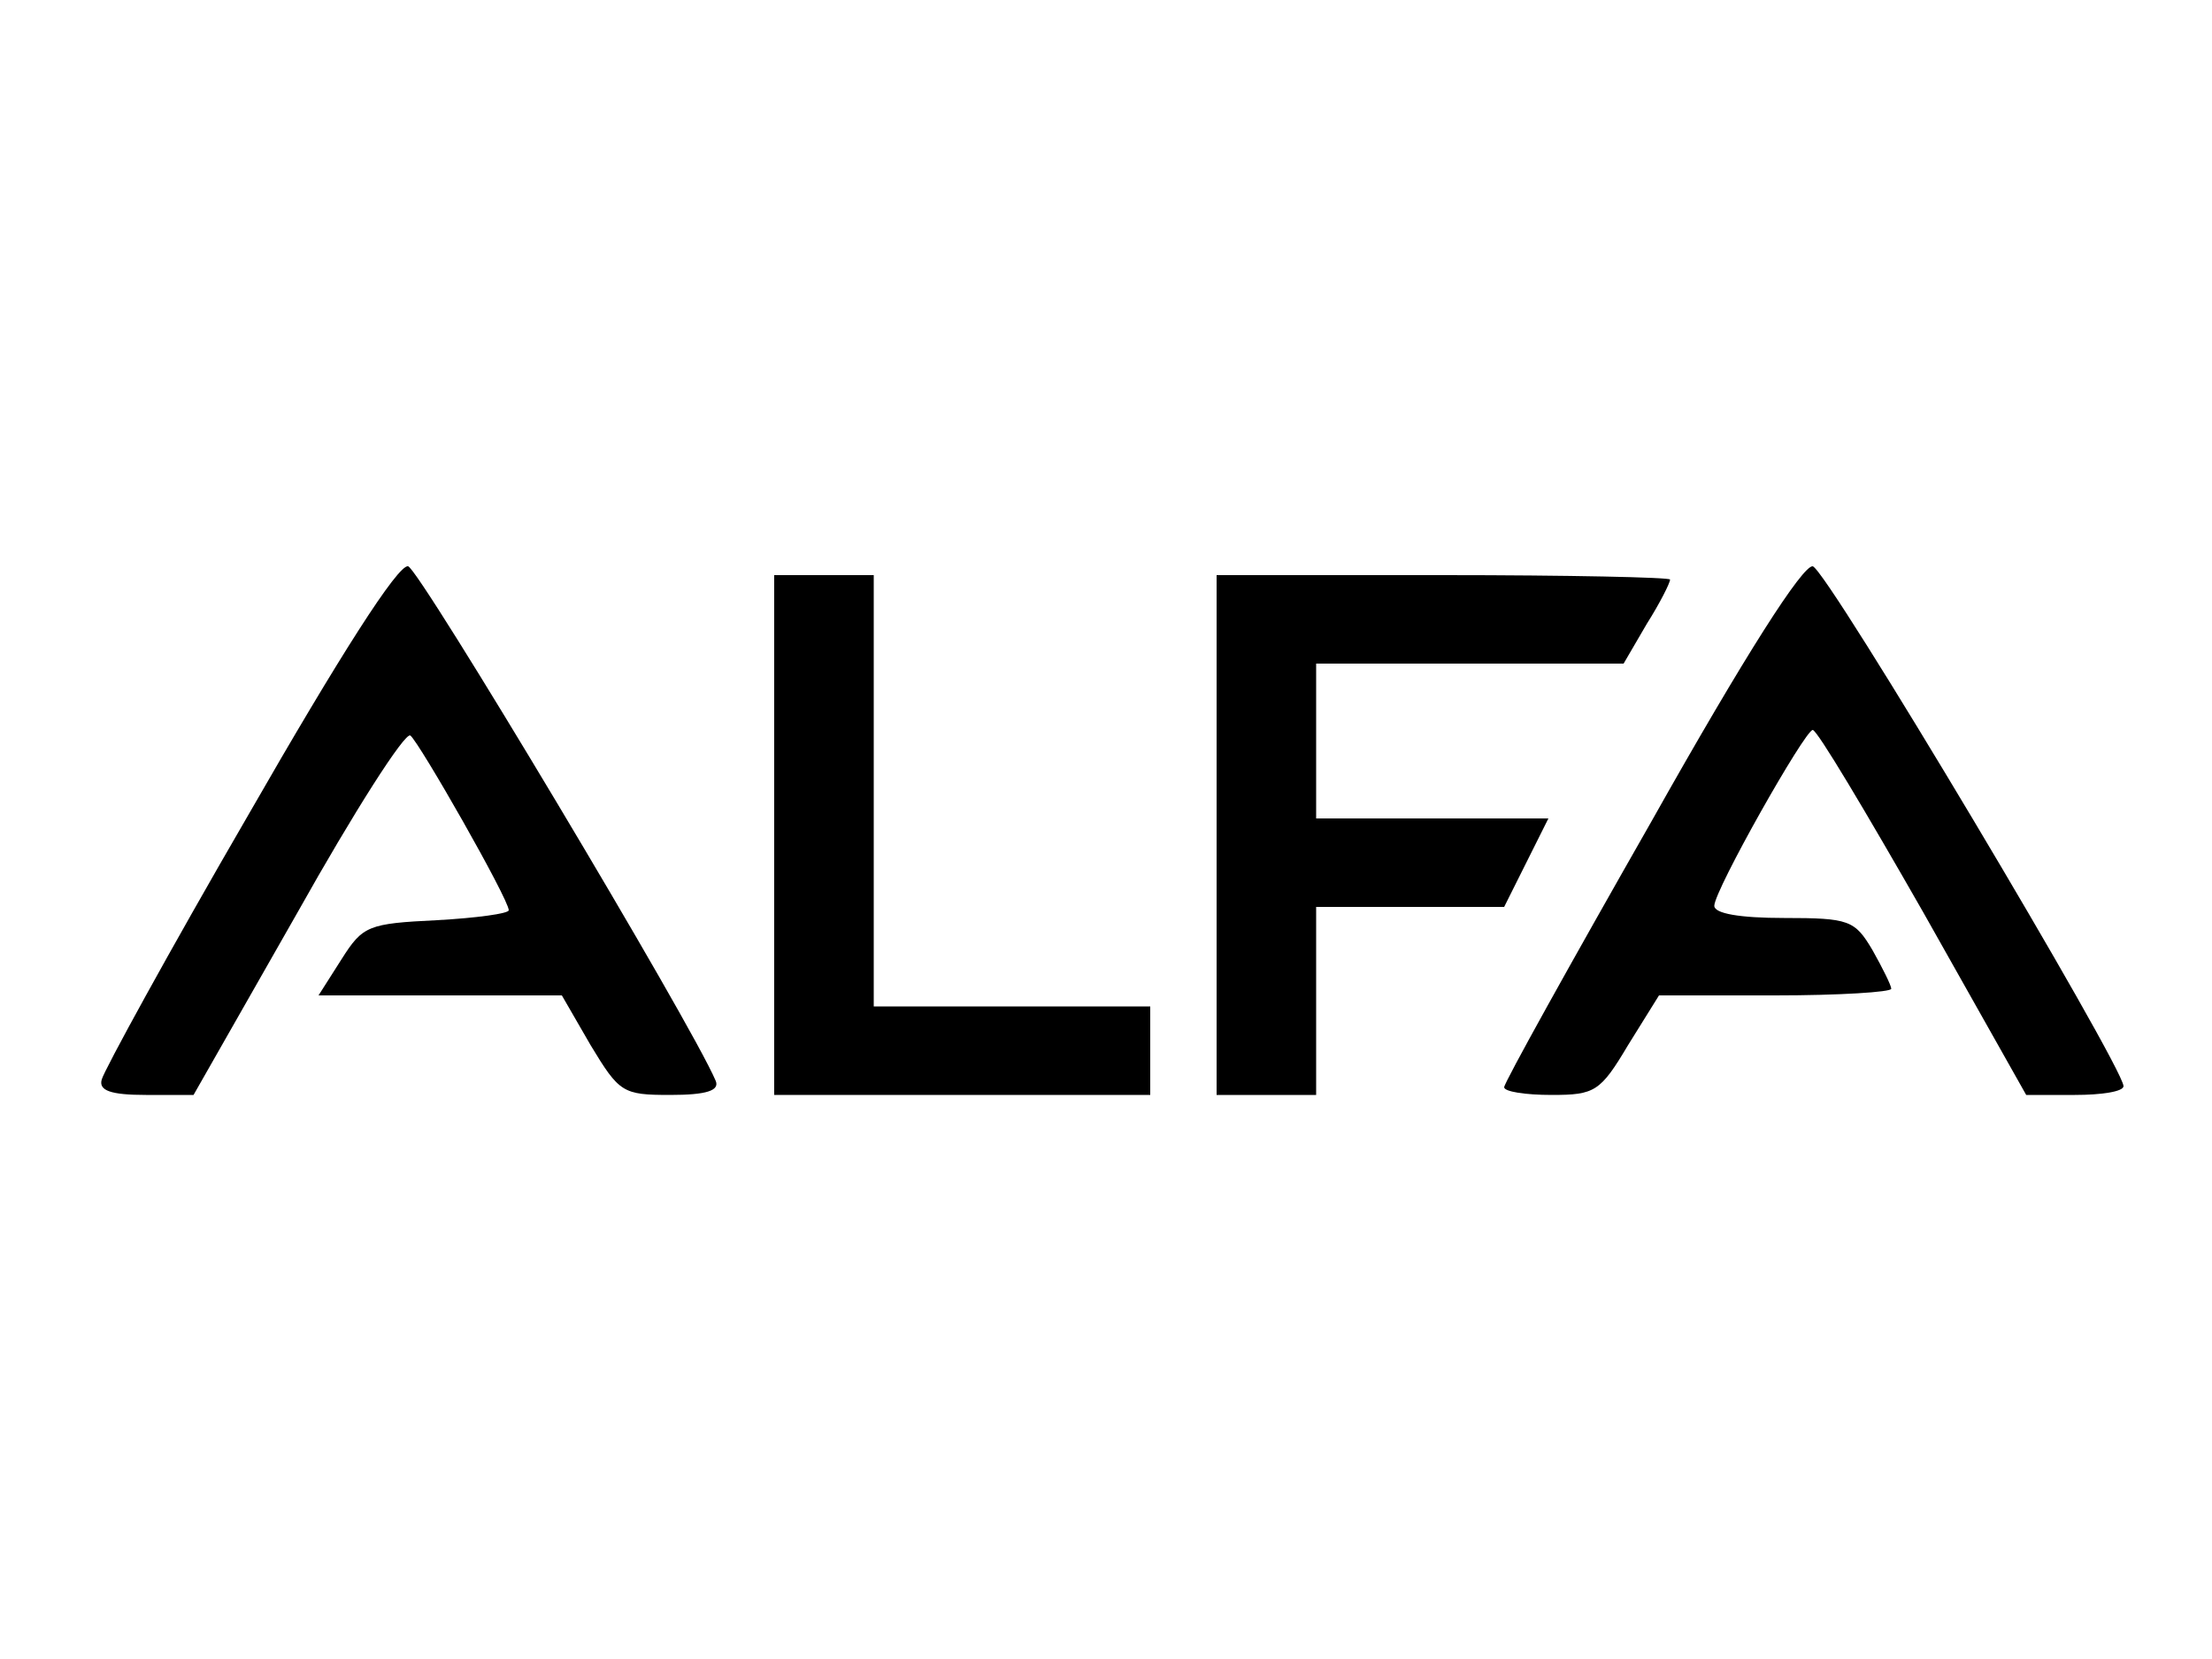
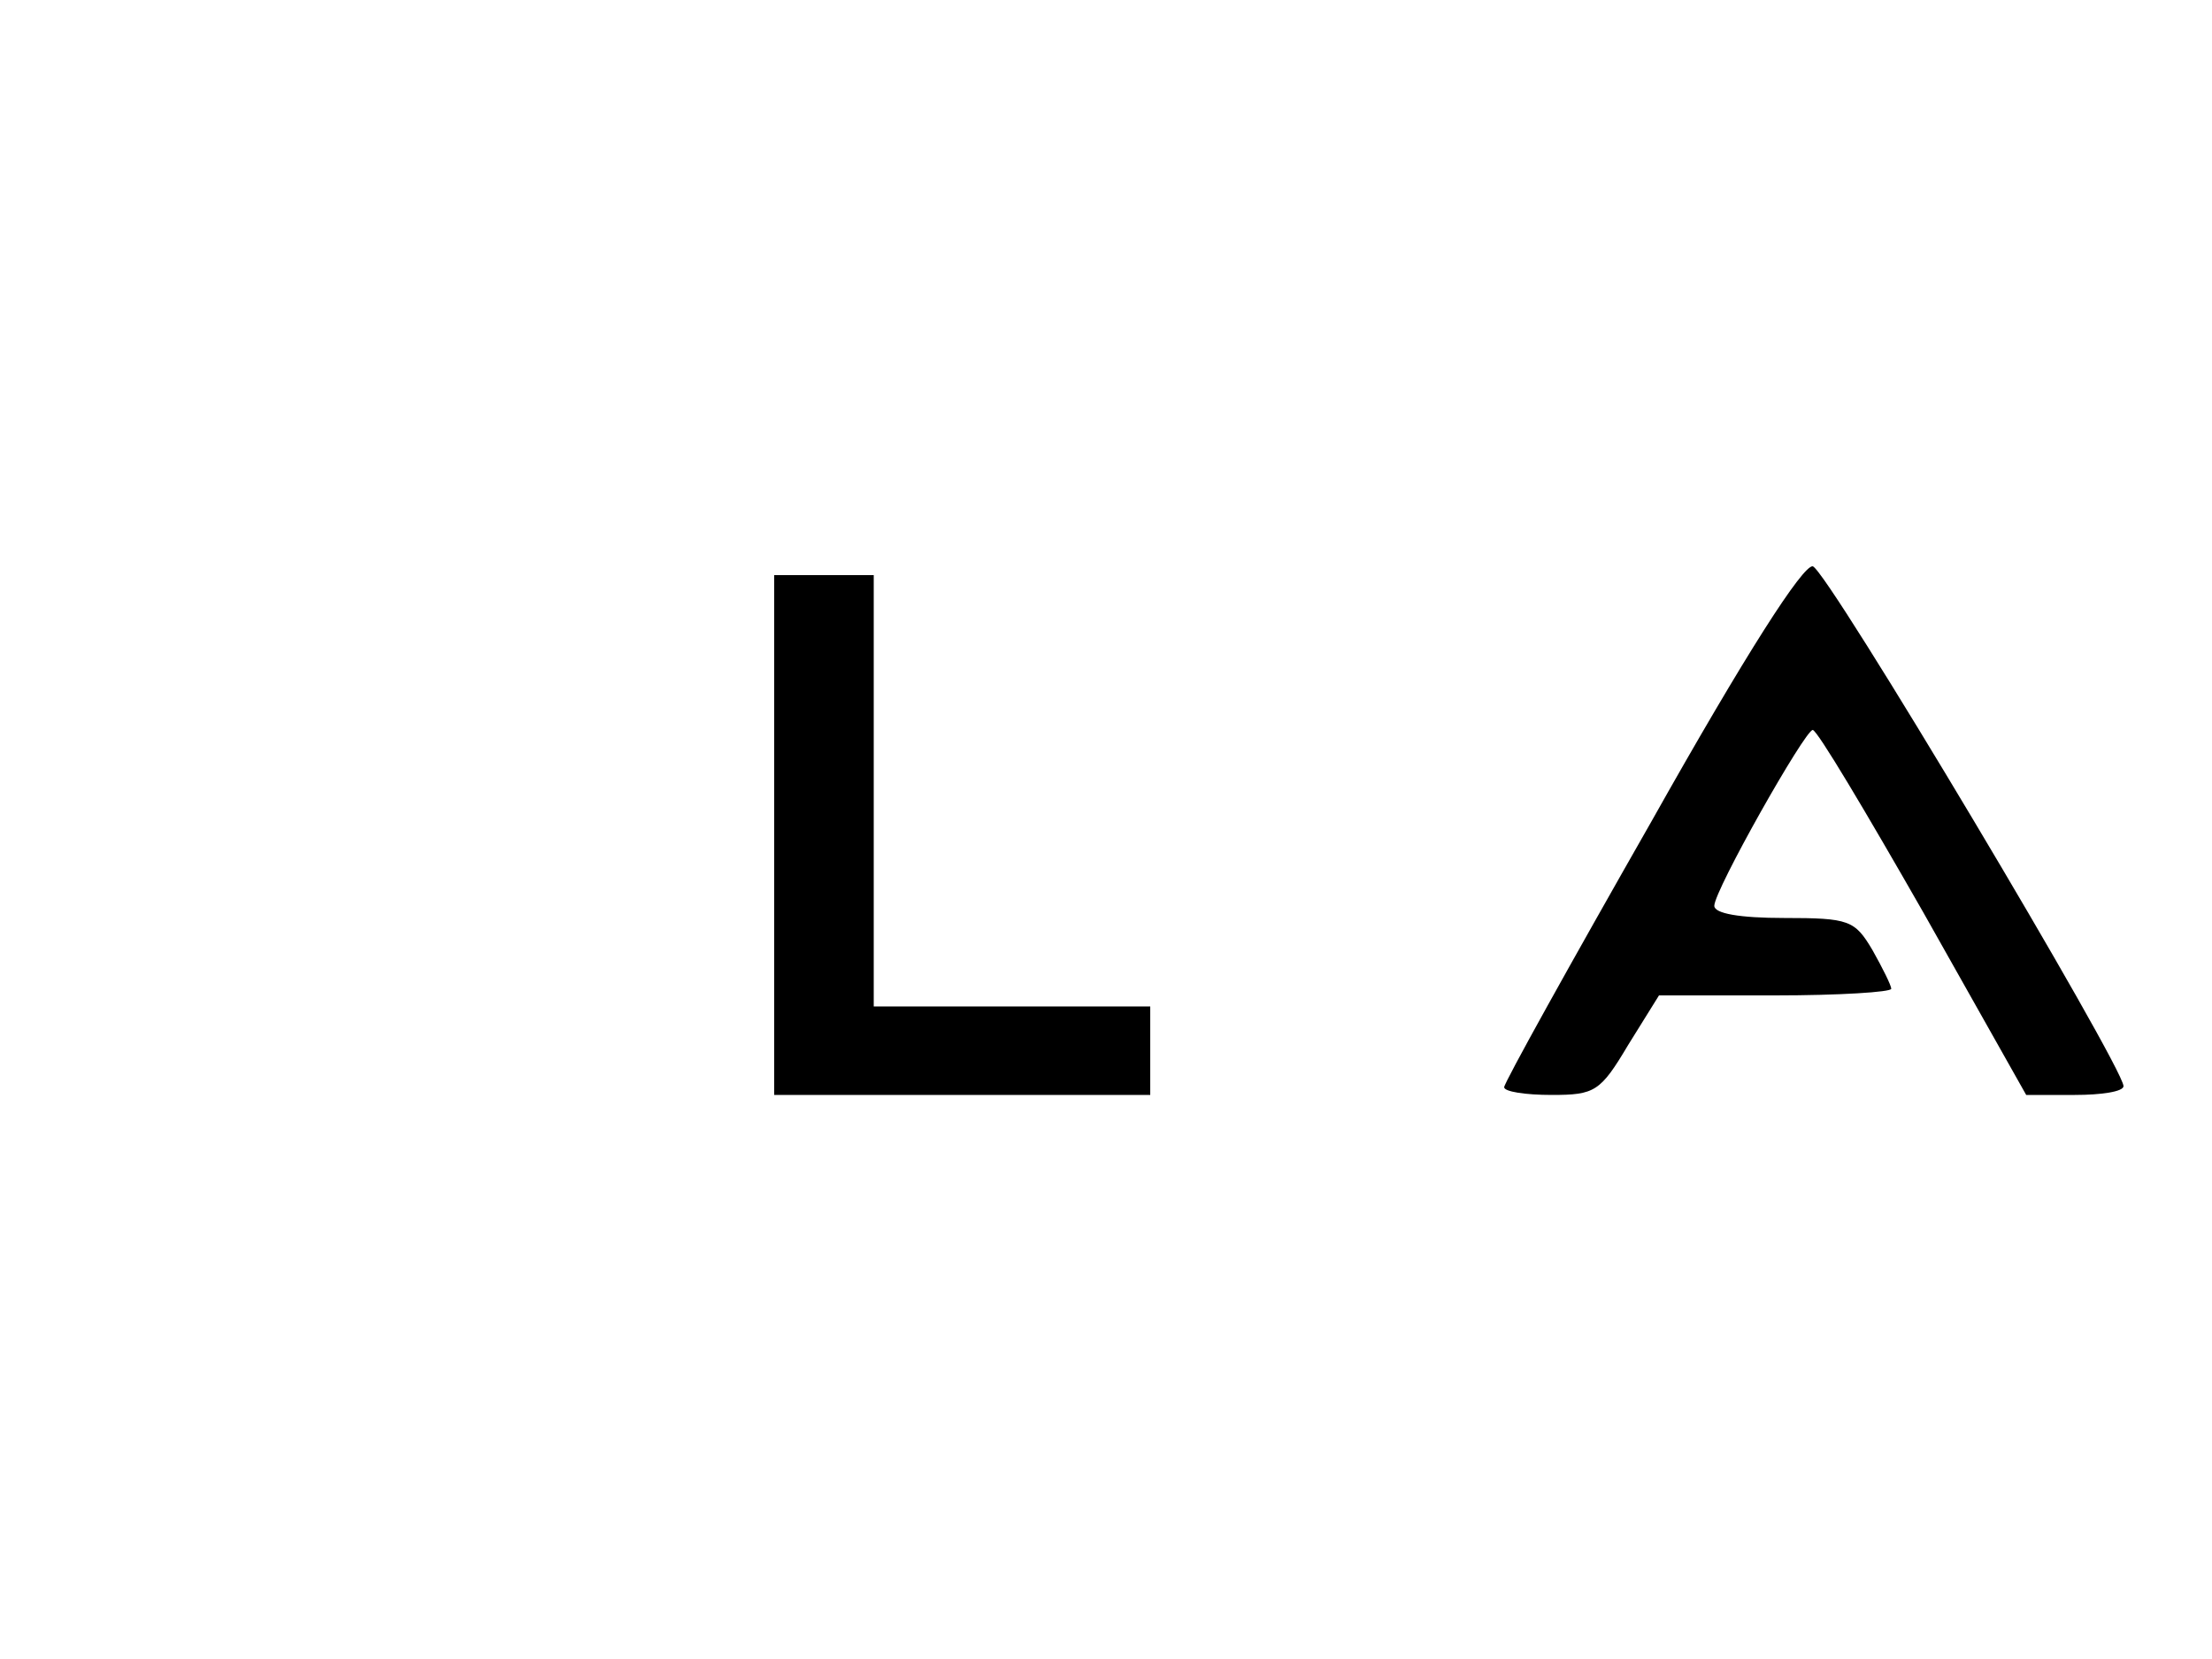
<svg xmlns="http://www.w3.org/2000/svg" version="1.0" width="200pt" height="150pt" viewBox="0 0 200 150" preserveAspectRatio="xMidYMid meet">
  <g transform="translate(0,150) scale(0.1,-0.1)" fill="#000000" stroke="none">
-     <path d="M225 764 c-72 -124 -131 -232 -133 -240 -3 -10 8 -14 40 -14 l43 0 94 165 c51 91 97 163 102 160 8 -6 89 -148 89 -158 0 -3 -29 -7 -65 -9 -62 -3 -67 -5 -86 -35 l-21 -33 110 0 110 0 26 -45 c26 -43 29 -45 72 -45 33 0 45 4 41 13 -22 52 -268 463 -278 465 -9 2 -62 -81 -144 -224z" />
    <path d="M1493 757 c-73 -128 -133 -236 -133 -240 0 -4 19 -7 43 -7 39 0 44 3 69 45 l28 45 105 0 c58 0 105 3 105 6 0 3 -8 19 -17 35 -16 27 -21 29 -80 29 -40 0 -63 4 -63 11 0 14 82 159 89 159 4 0 48 -74 100 -165 l93 -165 44 0 c24 0 44 3 44 8 -1 19 -268 467 -281 470 -9 1 -60 -78 -146 -231z" />
    <path d="M700 745 l0 -235 170 0 170 0 0 40 0 40 -125 0 -125 0 0 195 0 195 -45 0 -45 0 0 -235z" />
-     <path d="M1100 745 l0 -235 45 0 45 0 0 85 0 85 85 0 85 0 20 40 20 40 -105 0 -105 0 0 70 0 70 139 0 139 0 21 36 c12 19 21 37 21 40 0 2 -92 4 -205 4 l-205 0 0 -235z" />
  </g>
</svg>